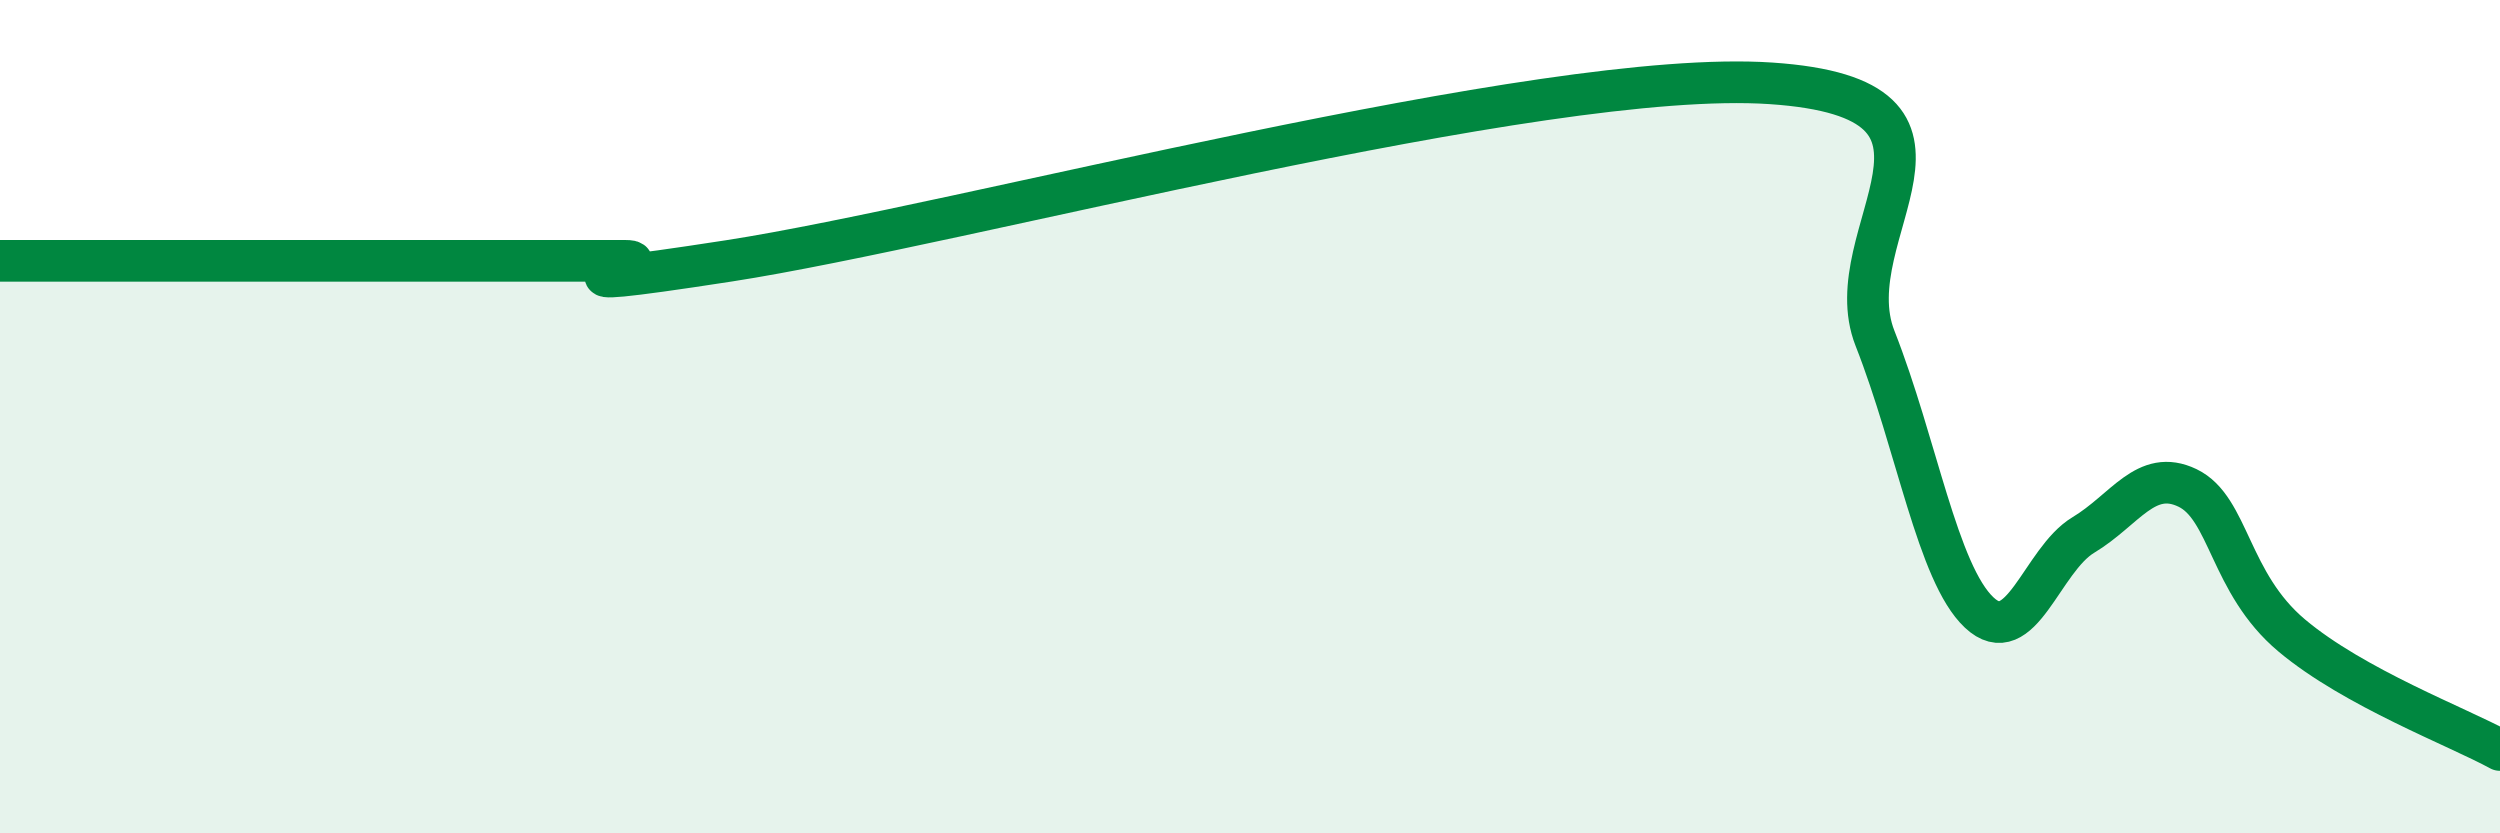
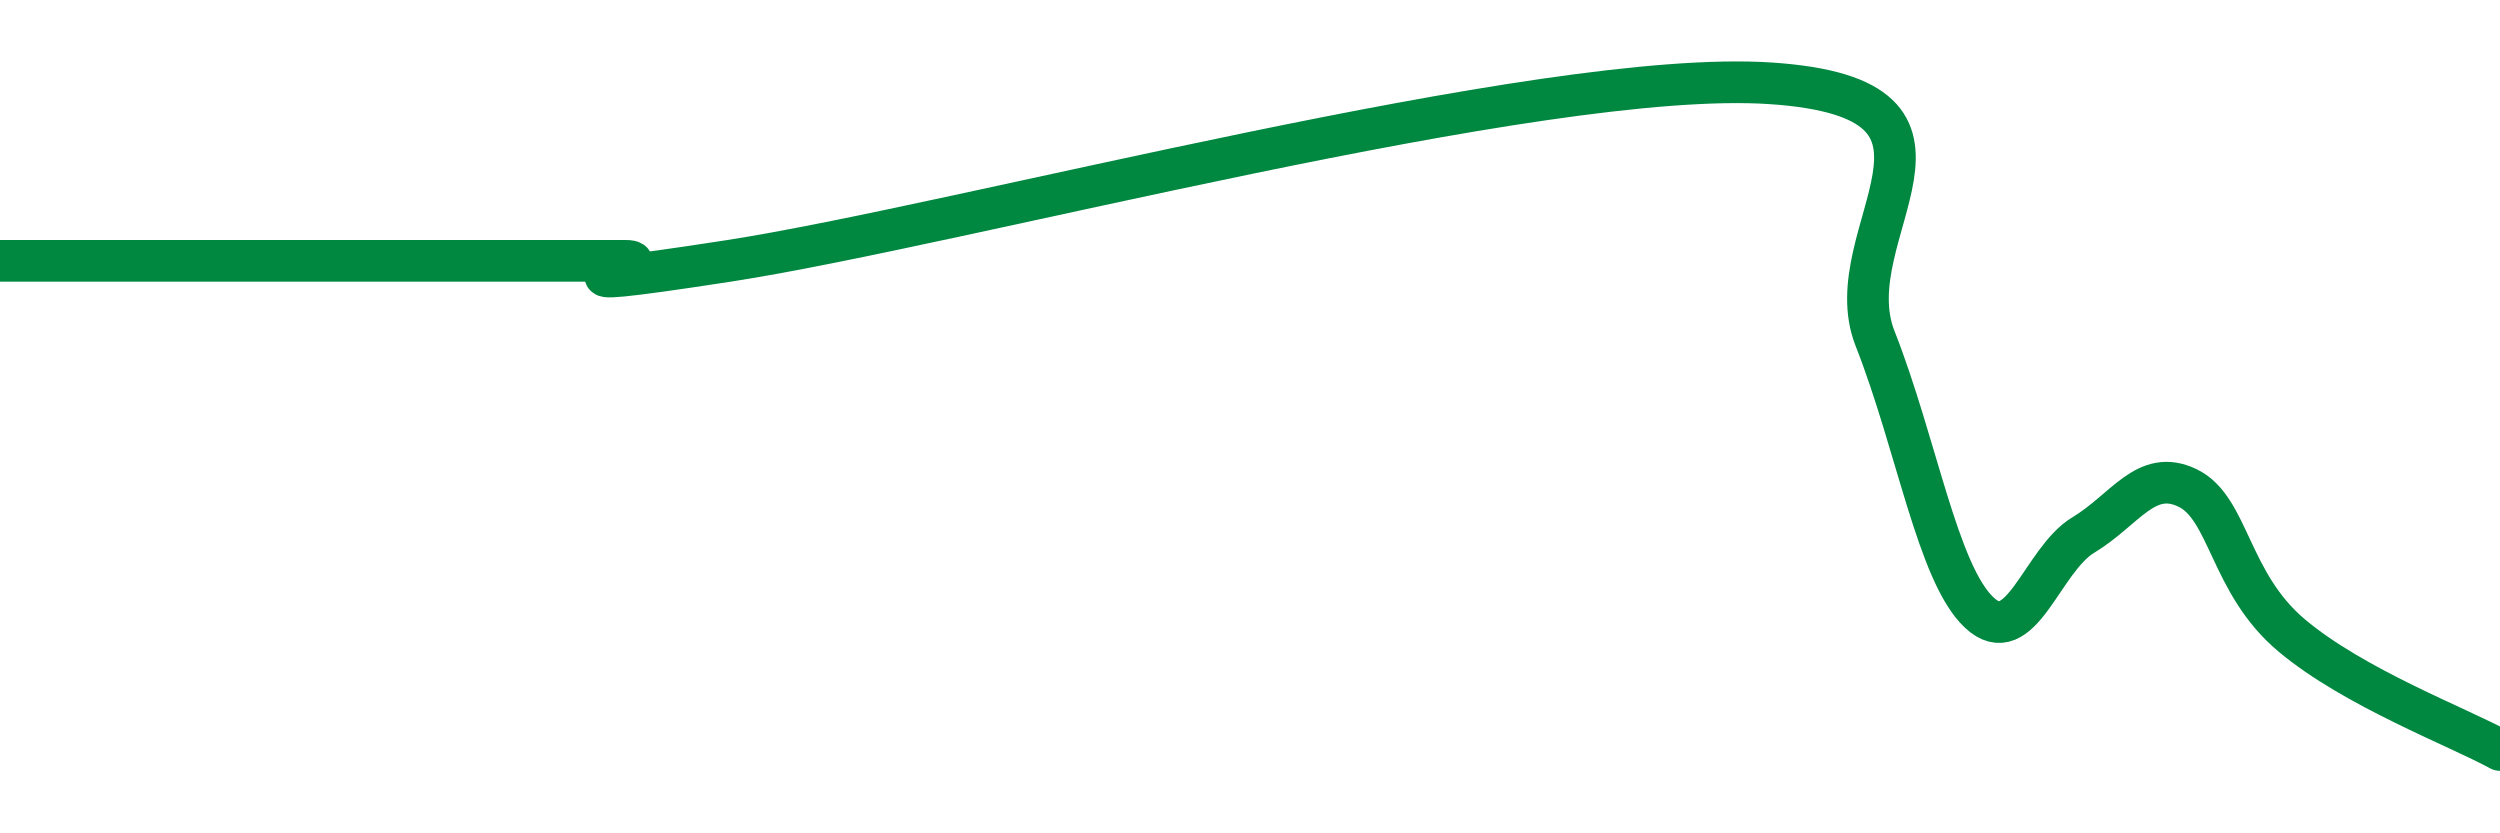
<svg xmlns="http://www.w3.org/2000/svg" width="60" height="20" viewBox="0 0 60 20">
-   <path d="M 0,6.26 C 0.5,6.26 1.5,6.26 2.5,6.26 C 3.5,6.26 4,6.26 5,6.26 C 6,6.26 6.5,6.26 7.5,6.26 C 8.5,6.26 9,6.26 10,6.26 C 11,6.26 11.5,6.26 12.5,6.26 C 13.5,6.26 14,6.26 15,6.26 C 16,6.26 12,7.11 17.5,6.26 C 23,5.41 37,1.63 42.5,2 C 48,2.37 44,5.58 45,8.12 C 46,10.66 46.5,13.76 47.5,14.7 C 48.5,15.64 49,13.44 50,12.84 C 51,12.24 51.5,11.23 52.5,11.71 C 53.5,12.19 53.5,13.99 55,15.25 C 56.5,16.51 59,17.45 60,18L60 20L0 20Z" fill="#008740" opacity="0.1" stroke-linecap="round" stroke-linejoin="round" />
-   <path d="M 0,6.26 C 0.5,6.26 1.5,6.26 2.5,6.26 C 3.5,6.26 4,6.26 5,6.26 C 6,6.26 6.5,6.26 7.5,6.26 C 8.5,6.26 9,6.26 10,6.26 C 11,6.26 11.5,6.26 12.5,6.26 C 13.5,6.26 14,6.26 15,6.26 C 16,6.26 12,7.11 17.5,6.26 C 23,5.41 37,1.63 42.5,2 C 48,2.37 44,5.58 45,8.12 C 46,10.66 46.5,13.76 47.5,14.7 C 48.5,15.64 49,13.44 50,12.84 C 51,12.24 51.5,11.23 52.5,11.71 C 53.5,12.19 53.5,13.99 55,15.25 C 56.5,16.51 59,17.45 60,18" stroke="#008740" stroke-width="1" fill="none" stroke-linecap="round" stroke-linejoin="round" />
+   <path d="M 0,6.26 C 0.5,6.26 1.5,6.26 2.5,6.26 C 6,6.26 6.5,6.26 7.5,6.26 C 8.5,6.26 9,6.26 10,6.26 C 11,6.26 11.5,6.26 12.5,6.26 C 13.5,6.26 14,6.26 15,6.26 C 16,6.26 12,7.11 17.5,6.26 C 23,5.41 37,1.63 42.5,2 C 48,2.37 44,5.58 45,8.12 C 46,10.66 46.5,13.76 47.5,14.7 C 48.5,15.64 49,13.44 50,12.84 C 51,12.24 51.5,11.23 52.5,11.71 C 53.5,12.19 53.5,13.99 55,15.25 C 56.5,16.51 59,17.45 60,18" stroke="#008740" stroke-width="1" fill="none" stroke-linecap="round" stroke-linejoin="round" />
</svg>